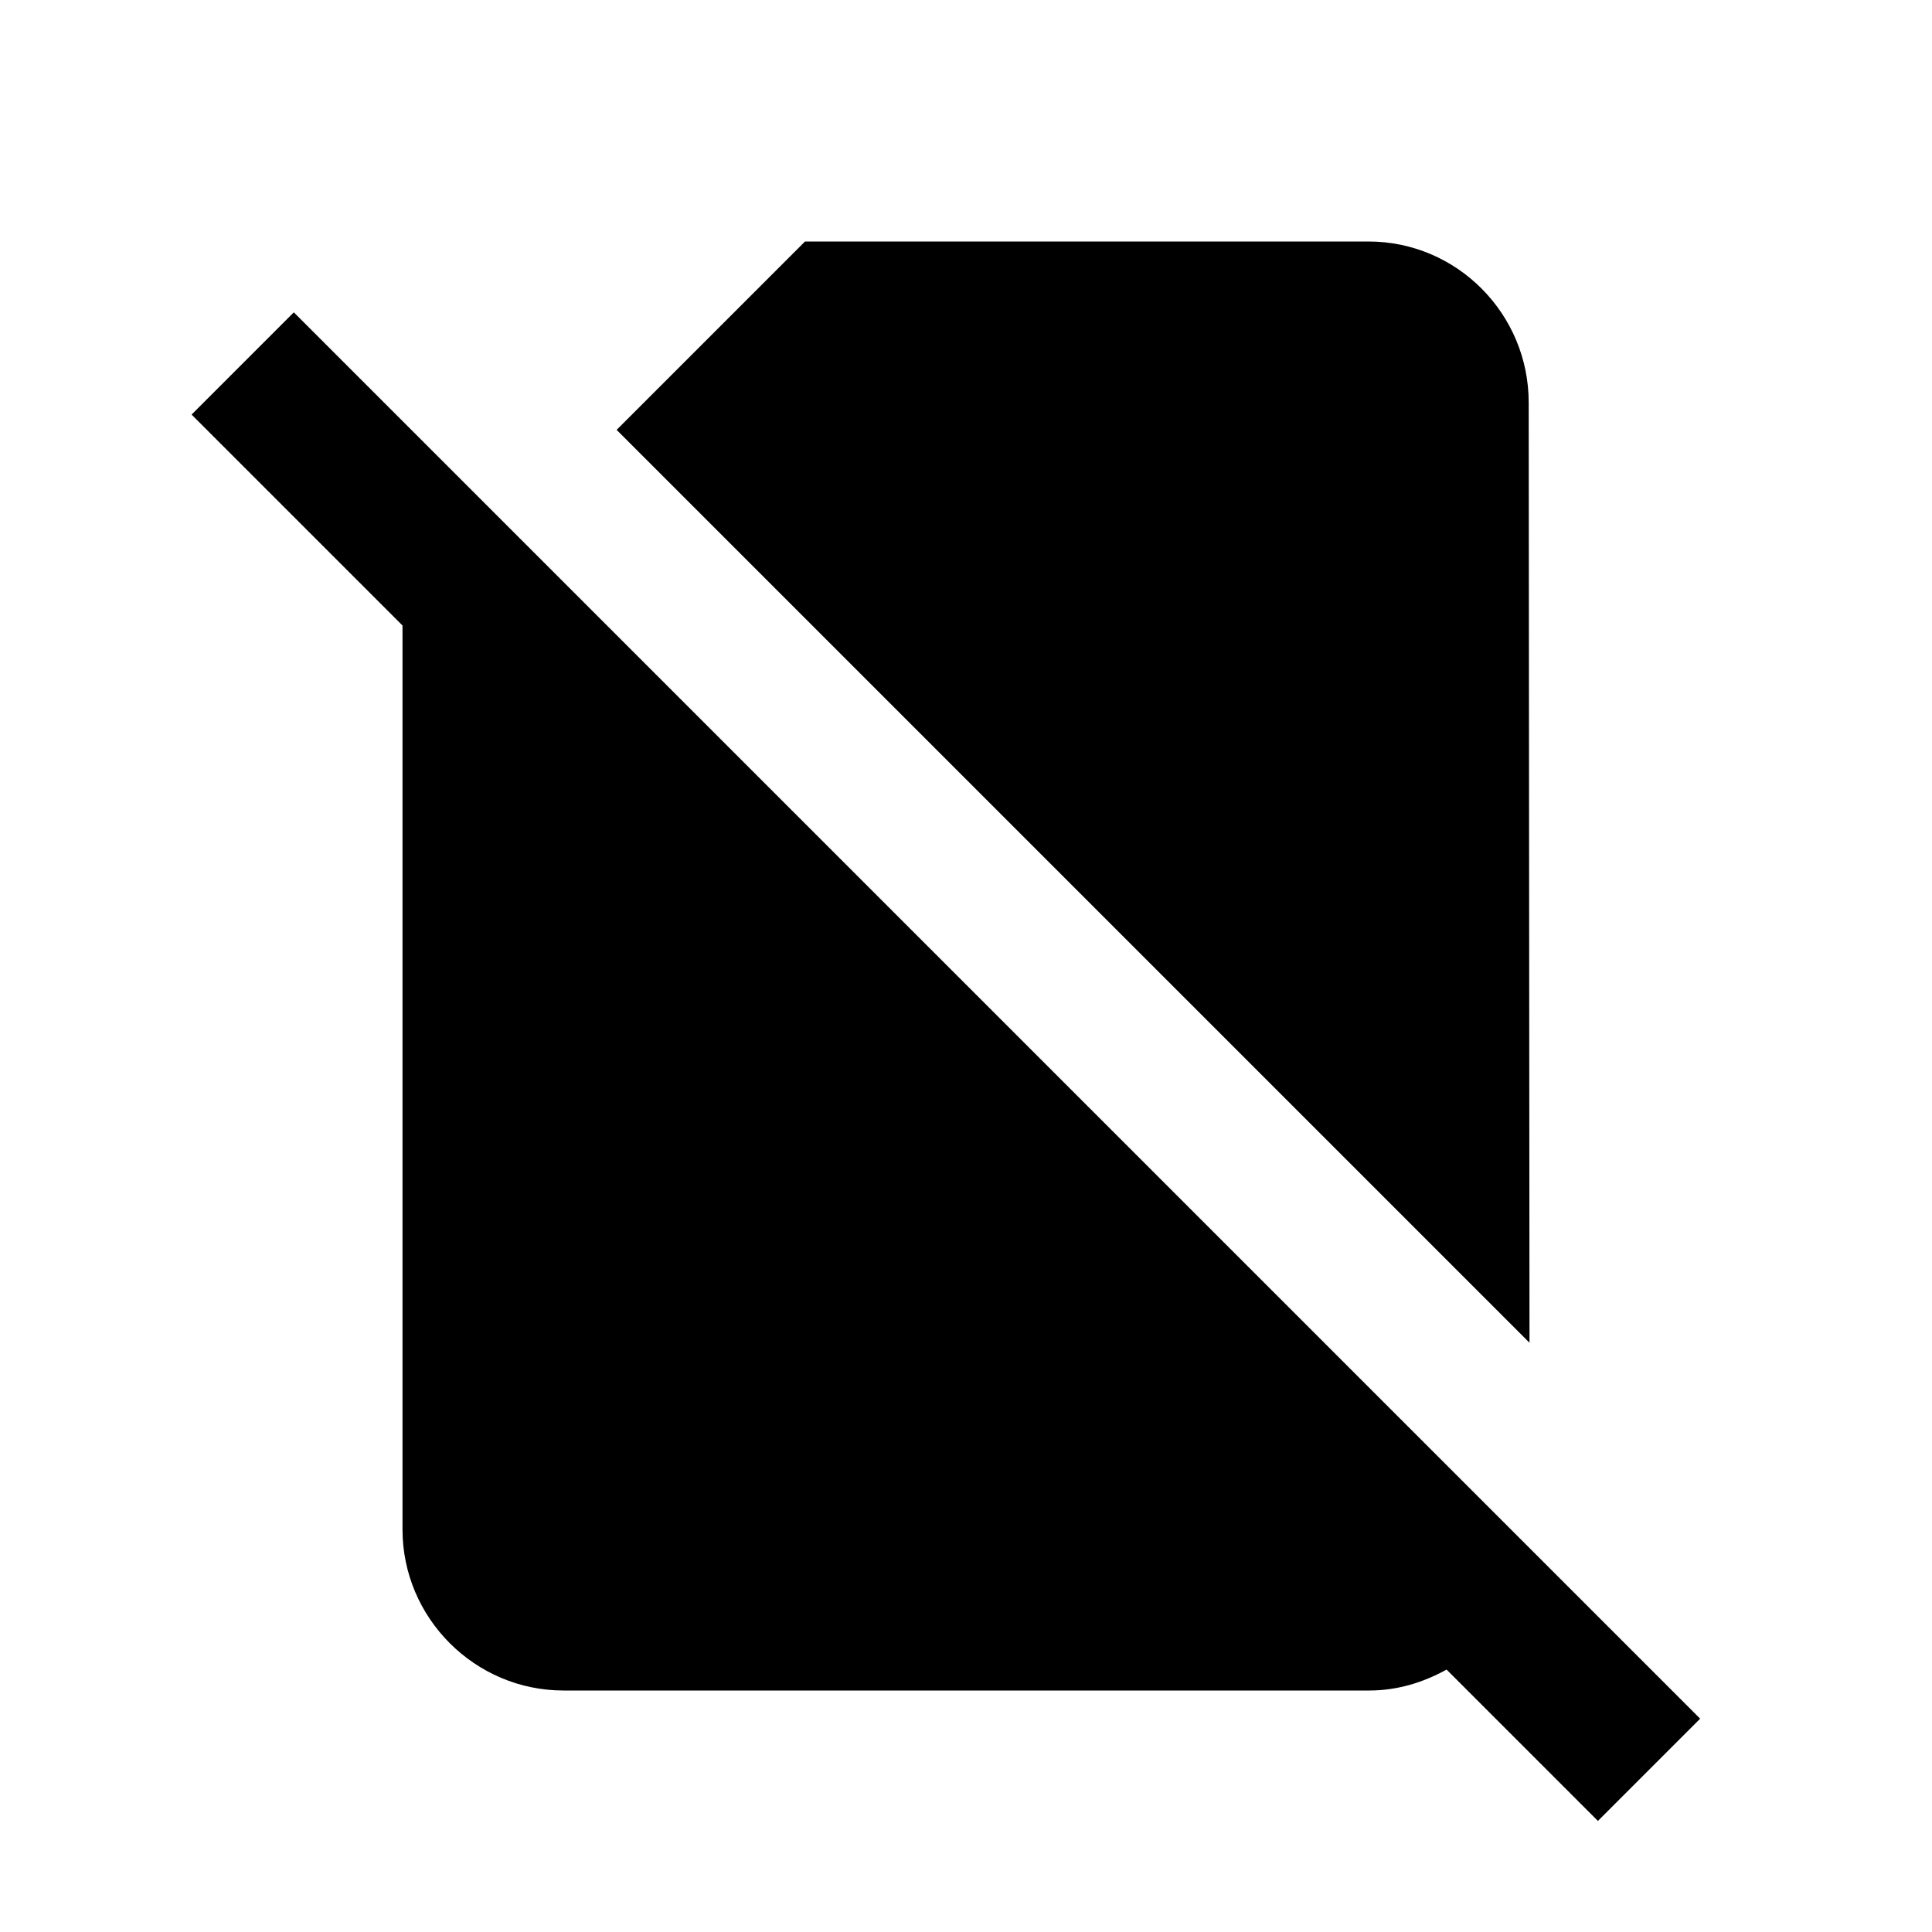
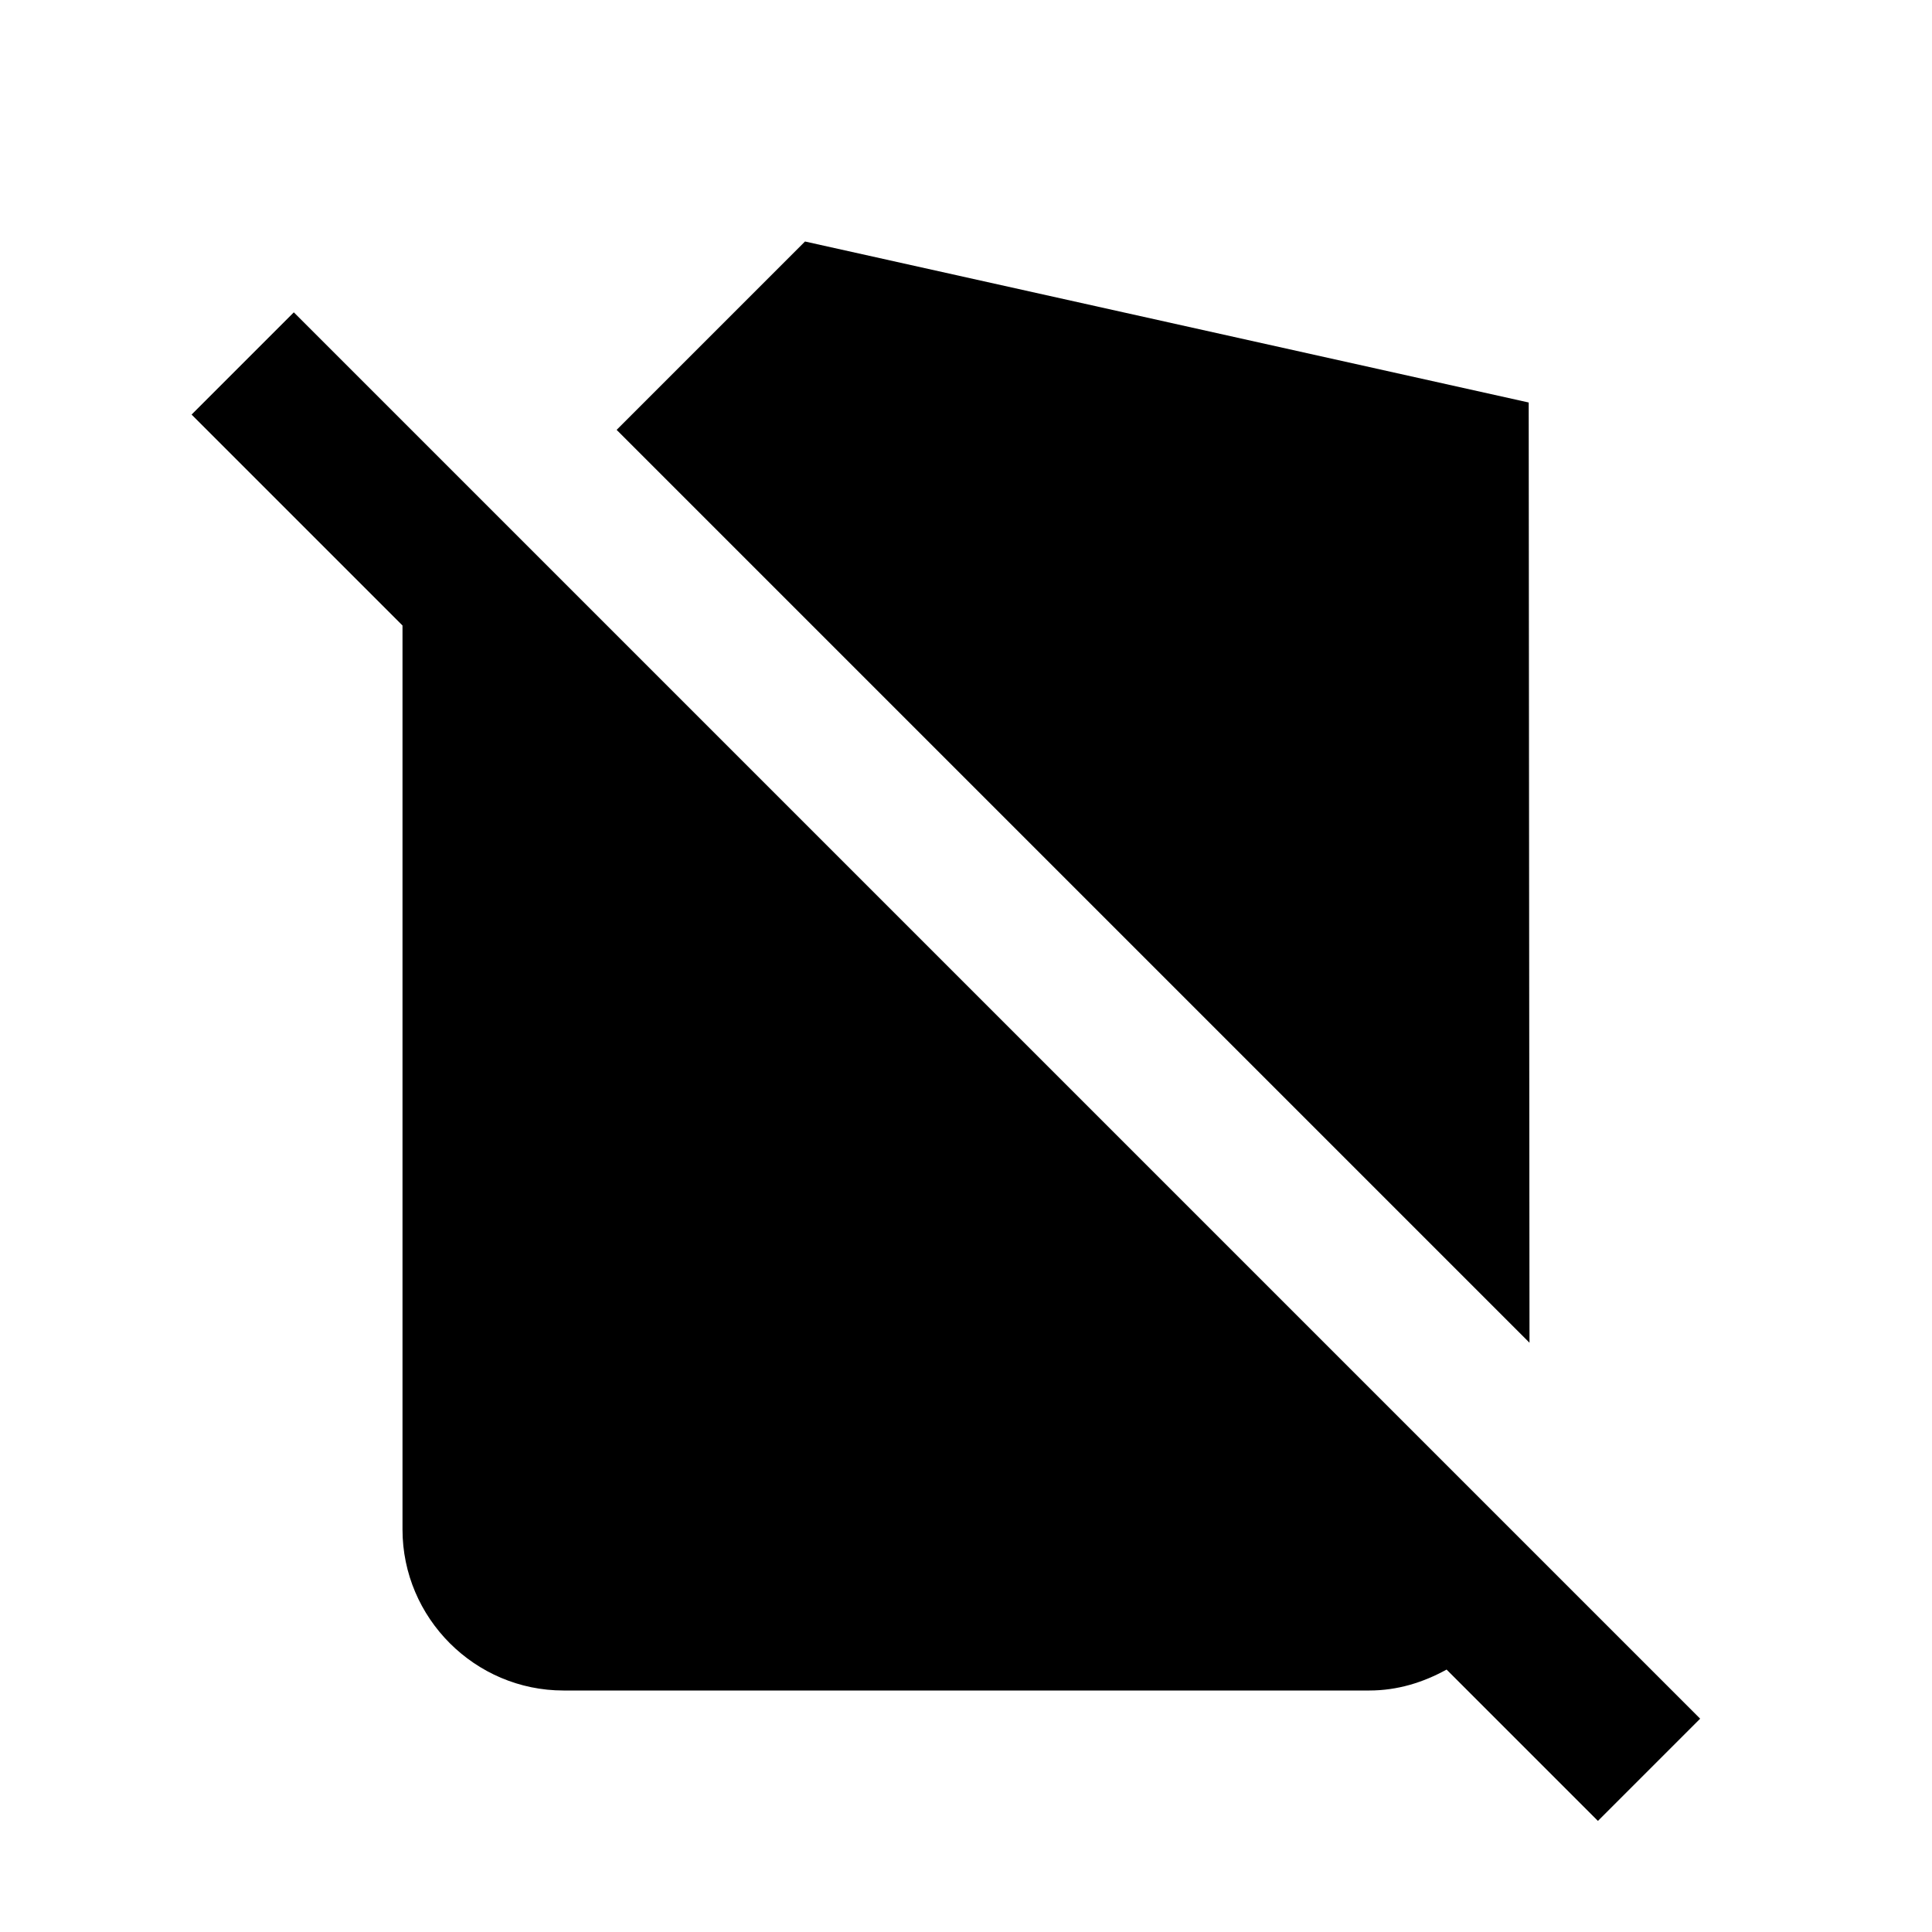
<svg xmlns="http://www.w3.org/2000/svg" version="1.1" baseProfile="full" width="24" height="24" viewBox="0 0 24.00 24.00" enable-background="new 0 0 24.00 24.00" xml:space="preserve">
-   <path fill="#000000" fill-opacity="1" stroke-width="1.333" stroke-linejoin="miter" d="M 18.99,5C 18.99,3.9 18.1,3 17,3L 10,3L 7.66,5.34L 19,16.68L 18.99,5 Z M 3.65,3.88L 2.38,5.15L 5,7.77L 5,19C 5,20.1 5.9,21 7,21L 17.01,21C 17.36,21 17.68,20.9 17.97,20.74L 19.85,22.62L 21.12,21.35L 3.65,3.88 Z " />
+   <path fill="#000000" fill-opacity="1" stroke-width="1.333" stroke-linejoin="miter" d="M 18.99,5L 10,3L 7.66,5.34L 19,16.68L 18.99,5 Z M 3.65,3.88L 2.38,5.15L 5,7.77L 5,19C 5,20.1 5.9,21 7,21L 17.01,21C 17.36,21 17.68,20.9 17.97,20.74L 19.85,22.62L 21.12,21.35L 3.65,3.88 Z " />
</svg>